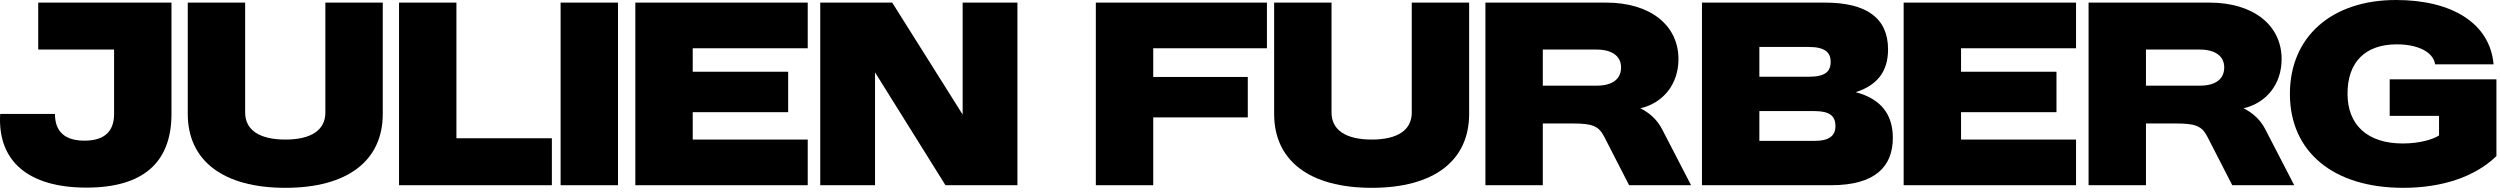
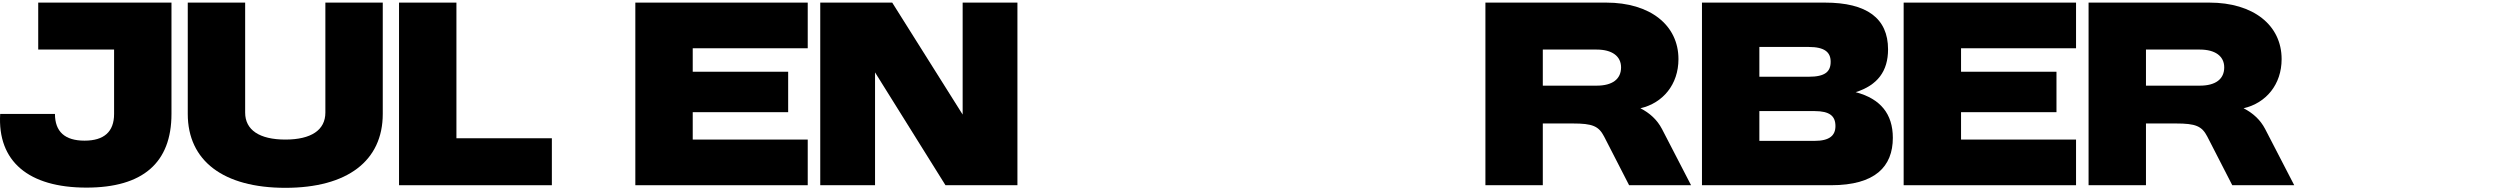
<svg xmlns="http://www.w3.org/2000/svg" width="230" height="18" viewBox="0 0 230 18" fill="none">
-   <path d="M221.051 13.2C222.651 13.2 223.891 12.8 224.391 12.46V10.66H219.851V7.3H229.671V14.36C227.671 16.3 224.611 17.28 221.091 17.28C214.651 17.28 210.671 13.96 210.671 8.64C210.671 3.38 214.511 0 220.431 0C225.591 0 229.071 2.14 229.411 5.92H224.031C223.871 4.8 222.471 4.08 220.511 4.08C217.591 4.08 215.971 5.72 215.971 8.62C215.971 11.52 217.831 13.2 221.051 13.2Z" fill="black" />
  <path d="M192.149 17.04V0.24H203.269C207.289 0.24 209.909 2.3 209.909 5.44C209.909 7.76 208.489 9.48 206.409 9.96C207.269 10.4 207.949 11.02 208.389 11.86L211.069 17.04H205.369L203.069 12.56C202.569 11.6 202.009 11.36 200.189 11.36H197.429V17.04H192.149ZM197.429 7.88H202.389C203.829 7.88 204.629 7.28 204.629 6.2C204.629 5.16 203.789 4.56 202.389 4.56H197.429V7.88Z" fill="black" />
  <path d="M175.136 17.04V0.24H190.996V4.44H180.416V6.6H189.196V10.32H180.416V12.84H190.996V17.04H175.136Z" fill="black" />
  <path d="M156.581 17.04V0.24H167.901C171.741 0.24 173.701 1.68 173.701 4.54C173.701 6.54 172.741 7.84 170.721 8.48C173.001 9.08 174.141 10.48 174.141 12.68C174.141 15.32 172.521 17.04 168.461 17.04H156.581ZM161.861 12.96H166.941C168.321 12.96 168.861 12.46 168.861 11.6C168.861 10.68 168.341 10.22 166.941 10.22H161.861V12.96ZM161.861 7.06H166.401C167.901 7.06 168.421 6.6 168.421 5.68C168.421 4.8 167.861 4.32 166.401 4.32H161.861V7.06Z" fill="black" />
-   <path d="M136.658 17.04V0.24H147.778C151.798 0.24 154.418 2.3 154.418 5.44C154.418 7.76 152.998 9.48 150.918 9.96C151.778 10.4 152.458 11.02 152.898 11.86L155.578 17.04H149.878L147.578 12.56C147.078 11.6 146.518 11.36 144.698 11.36H141.938V17.04H136.658ZM141.938 7.88H146.898C148.338 7.88 149.138 7.28 149.138 6.2C149.138 5.16 148.298 4.56 146.898 4.56H141.938V7.88Z" fill="black" />
-   <path d="M126.201 17.28C120.501 17.28 117.221 14.8 117.221 10.48V0.24H122.501V10.36C122.501 11.96 123.821 12.84 126.201 12.84C128.581 12.84 129.881 11.96 129.881 10.36V0.24H135.161V10.48C135.161 14.8 131.901 17.28 126.201 17.28Z" fill="black" />
-   <path d="M100.817 17.04V0.24H116.557V4.44H106.097V7.08H114.797V10.8H106.097V17.04H100.817Z" fill="black" />
+   <path d="M136.658 17.04V0.24H147.778C151.798 0.24 154.418 2.3 154.418 5.44C154.418 7.76 152.998 9.48 150.918 9.96C151.778 10.4 152.458 11.02 152.898 11.86L155.578 17.04H149.878L147.578 12.56C147.078 11.6 146.518 11.36 144.698 11.36H141.938V17.04H136.658M141.938 7.88H146.898C148.338 7.88 149.138 7.28 149.138 6.2C149.138 5.16 148.298 4.56 146.898 4.56H141.938V7.88Z" fill="black" />
  <path d="M75.463 17.04V0.24H82.084L88.564 10.54V0.24H93.603V17.04H86.984L80.504 6.66V17.04H75.463Z" fill="black" />
  <path d="M58.451 17.04V0.24H74.311V4.44H63.731V6.6H72.511V10.32H63.731V12.84H74.311V17.04H58.451Z" fill="black" />
-   <path d="M51.575 17.04V0.24H56.855V17.04H51.575Z" fill="black" />
  <path d="M36.711 17.04V0.24H41.991V12.72H50.771V17.04H36.711Z" fill="black" />
  <path d="M26.254 17.28C20.554 17.28 17.274 14.8 17.274 10.48V0.24H22.554V10.36C22.554 11.96 23.874 12.84 26.254 12.84C28.634 12.84 29.934 11.96 29.934 10.36V0.24H35.214V10.48C35.214 14.8 31.954 17.28 26.254 17.28Z" fill="black" />
  <path d="M7.956 17.26C2.616 17.26 -0.244 14.84 0.016 10.48H5.056C5.056 12.12 5.976 12.94 7.776 12.94C9.576 12.94 10.496 12.12 10.496 10.48V4.56H3.516V0.24H15.776V10.48C15.776 14.98 13.136 17.26 7.956 17.26Z" fill="black" />
</svg>